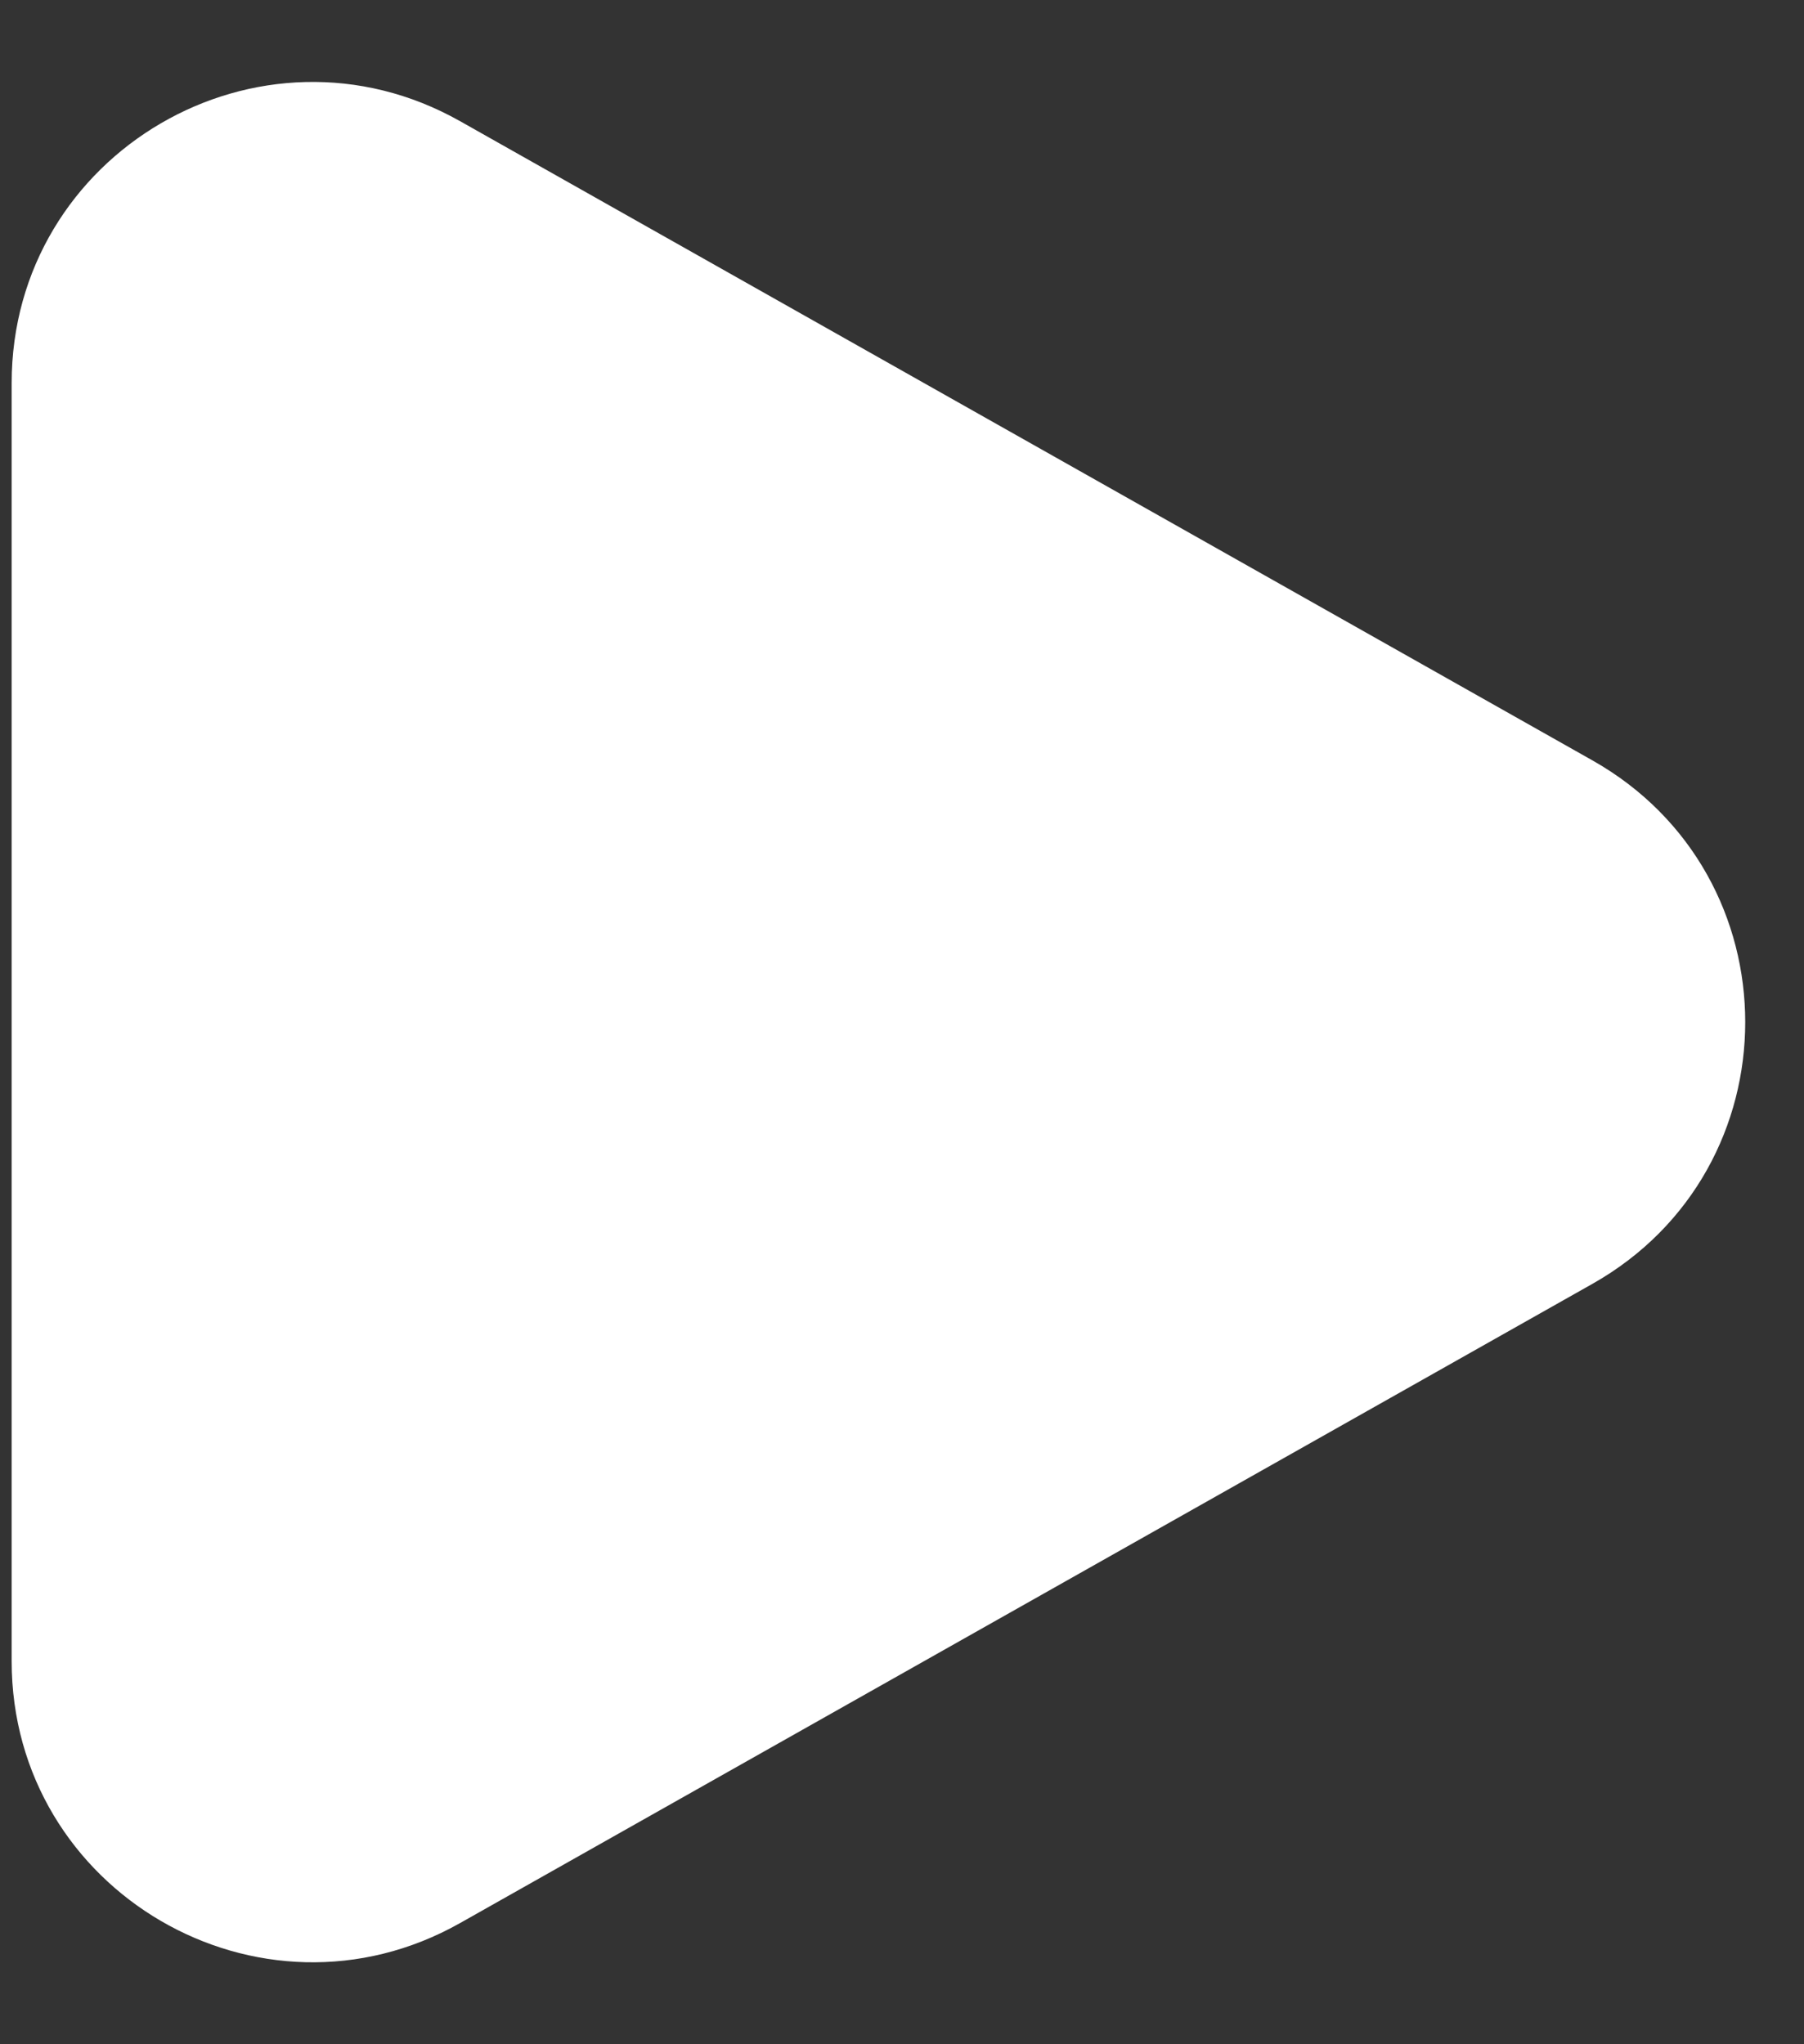
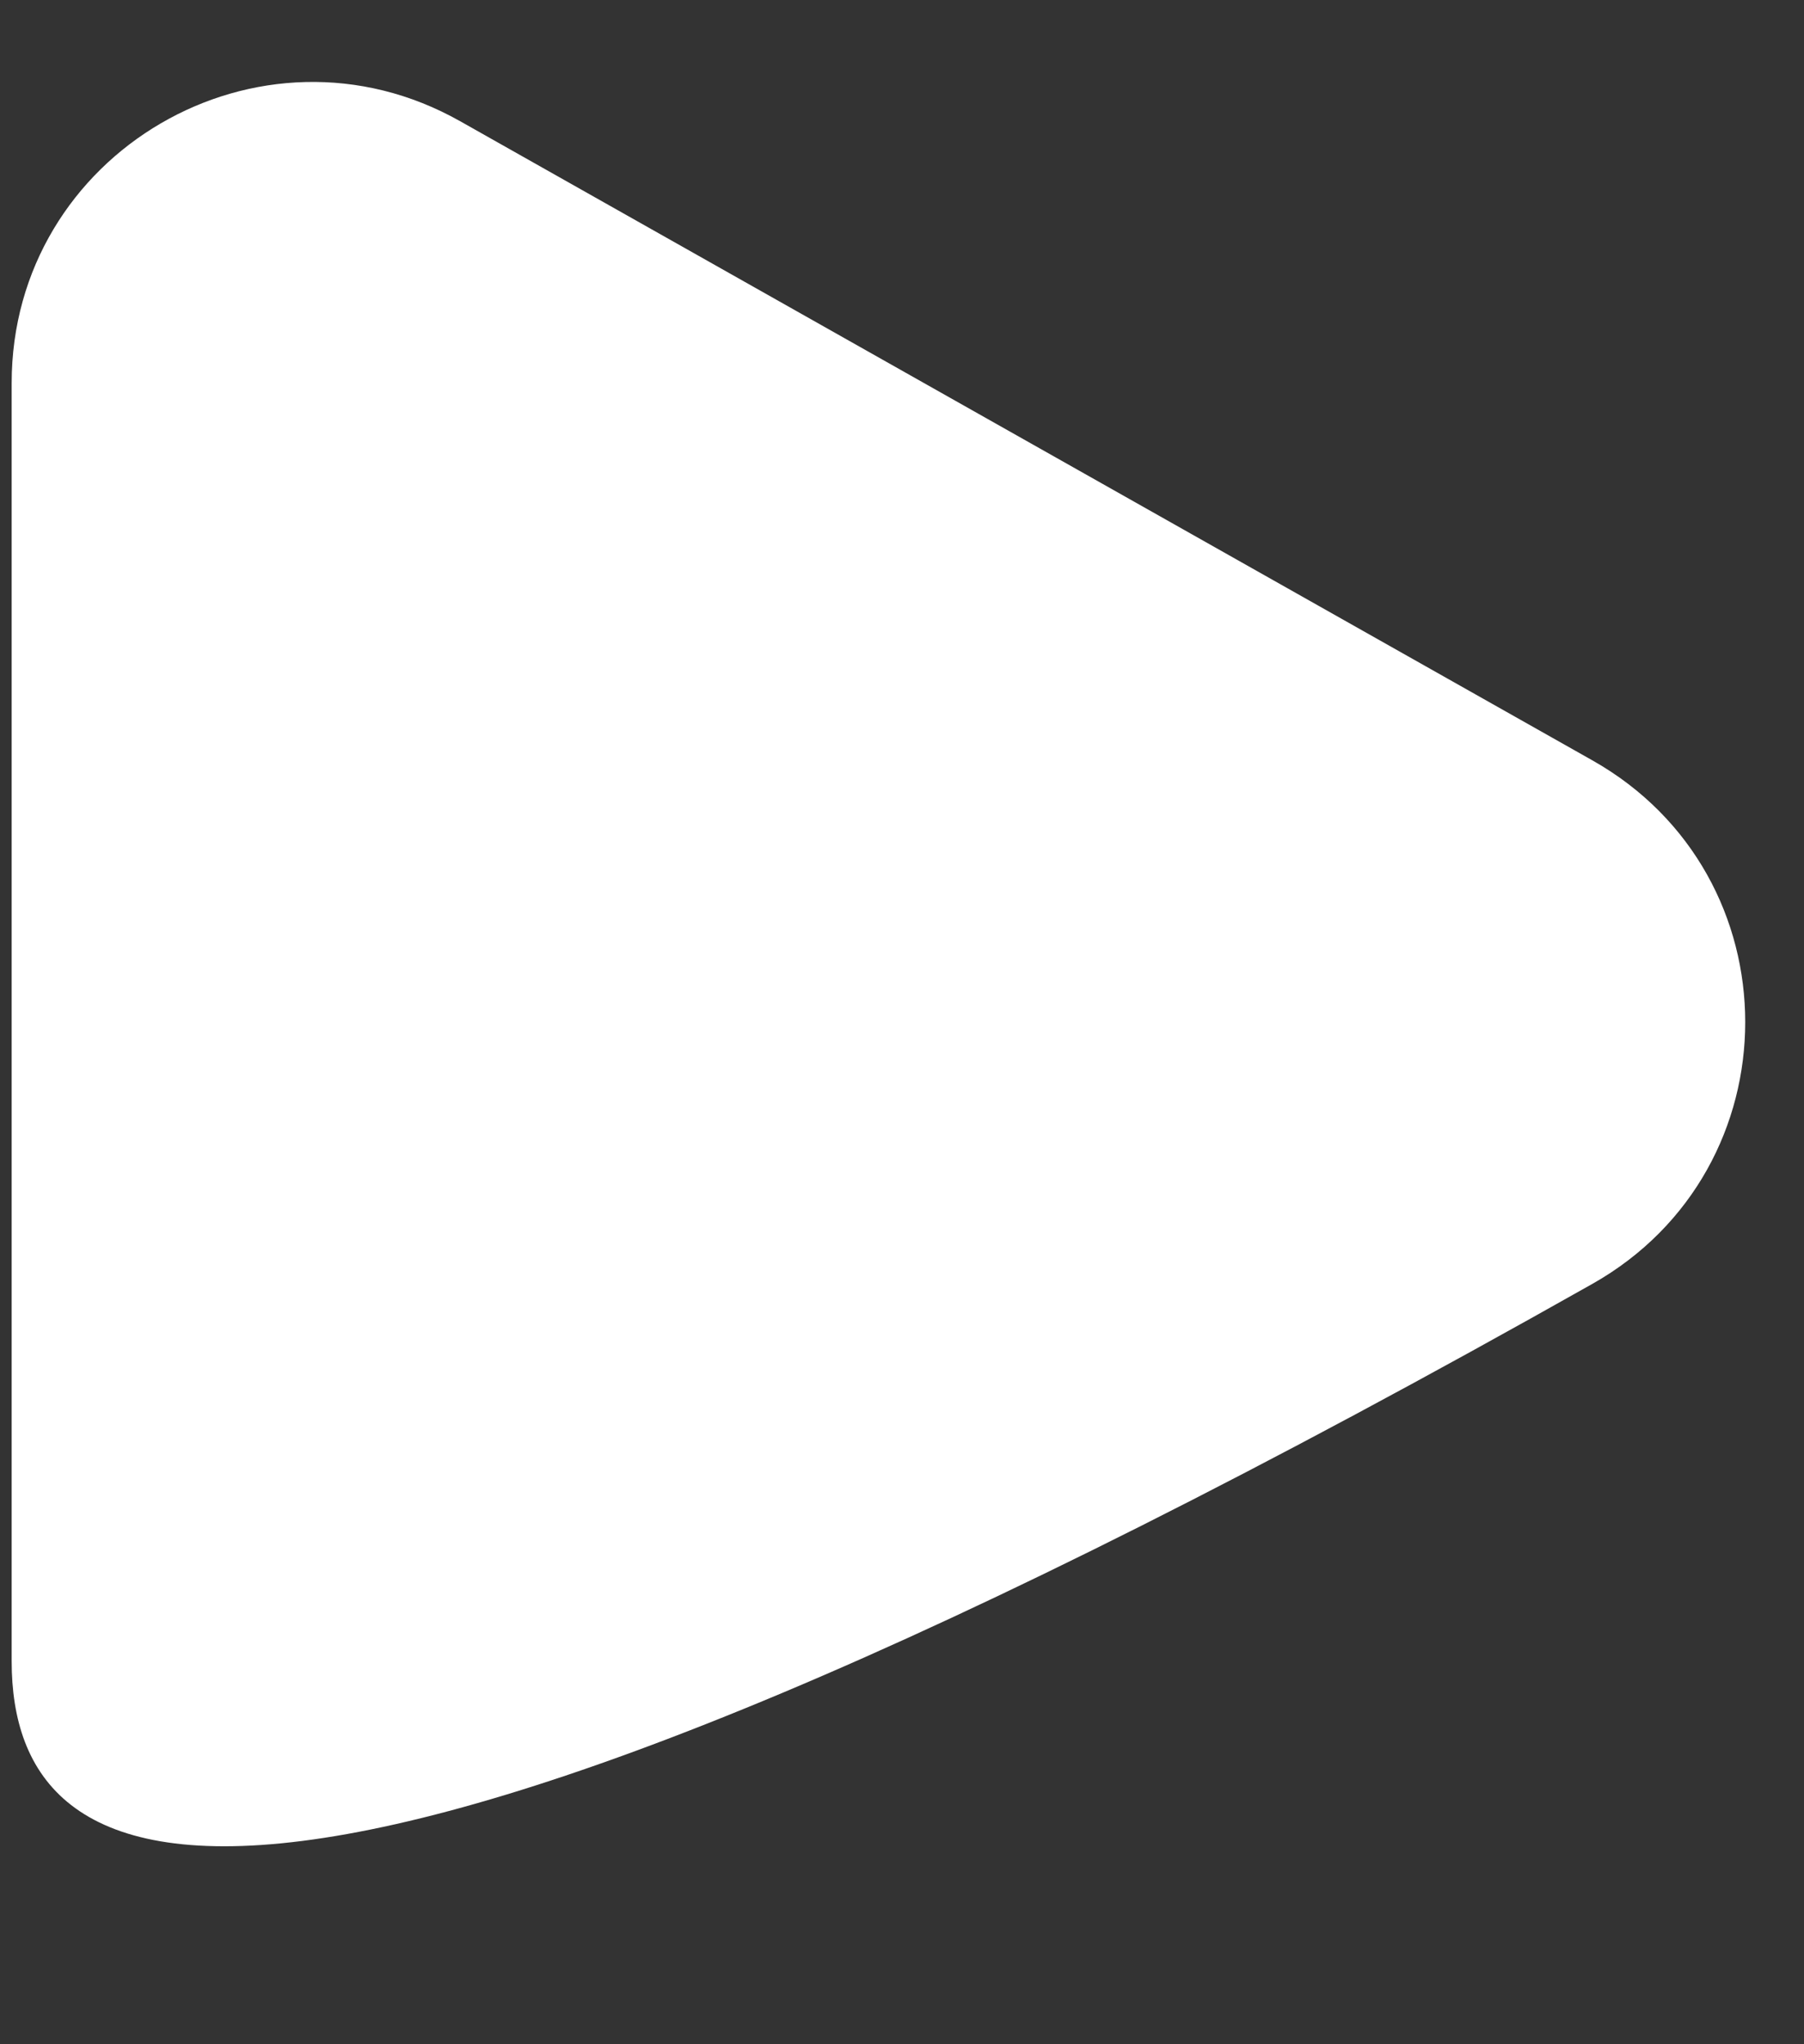
<svg xmlns="http://www.w3.org/2000/svg" width="15" height="17" viewBox="0 0 15 17" fill="none">
  <rect x="0" y="0" width="15" height="17" fill="#333333" stroke="none" />
-   <path fill-rule="evenodd" clip-rule="evenodd" d="M13.24 6.323C14.935 7.28 14.935 9.72 13.24 10.677L3.826 15.992C2.159 16.933 0.097 15.728 0.097 13.815V3.185C0.097 1.272 2.159 0.067 3.826 1.008L13.24 6.323Z" fill="white" />
+   <path fill-rule="evenodd" clip-rule="evenodd" d="M13.24 6.323C14.935 7.28 14.935 9.72 13.24 10.677C2.159 16.933 0.097 15.728 0.097 13.815V3.185C0.097 1.272 2.159 0.067 3.826 1.008L13.24 6.323Z" fill="white" />
</svg>